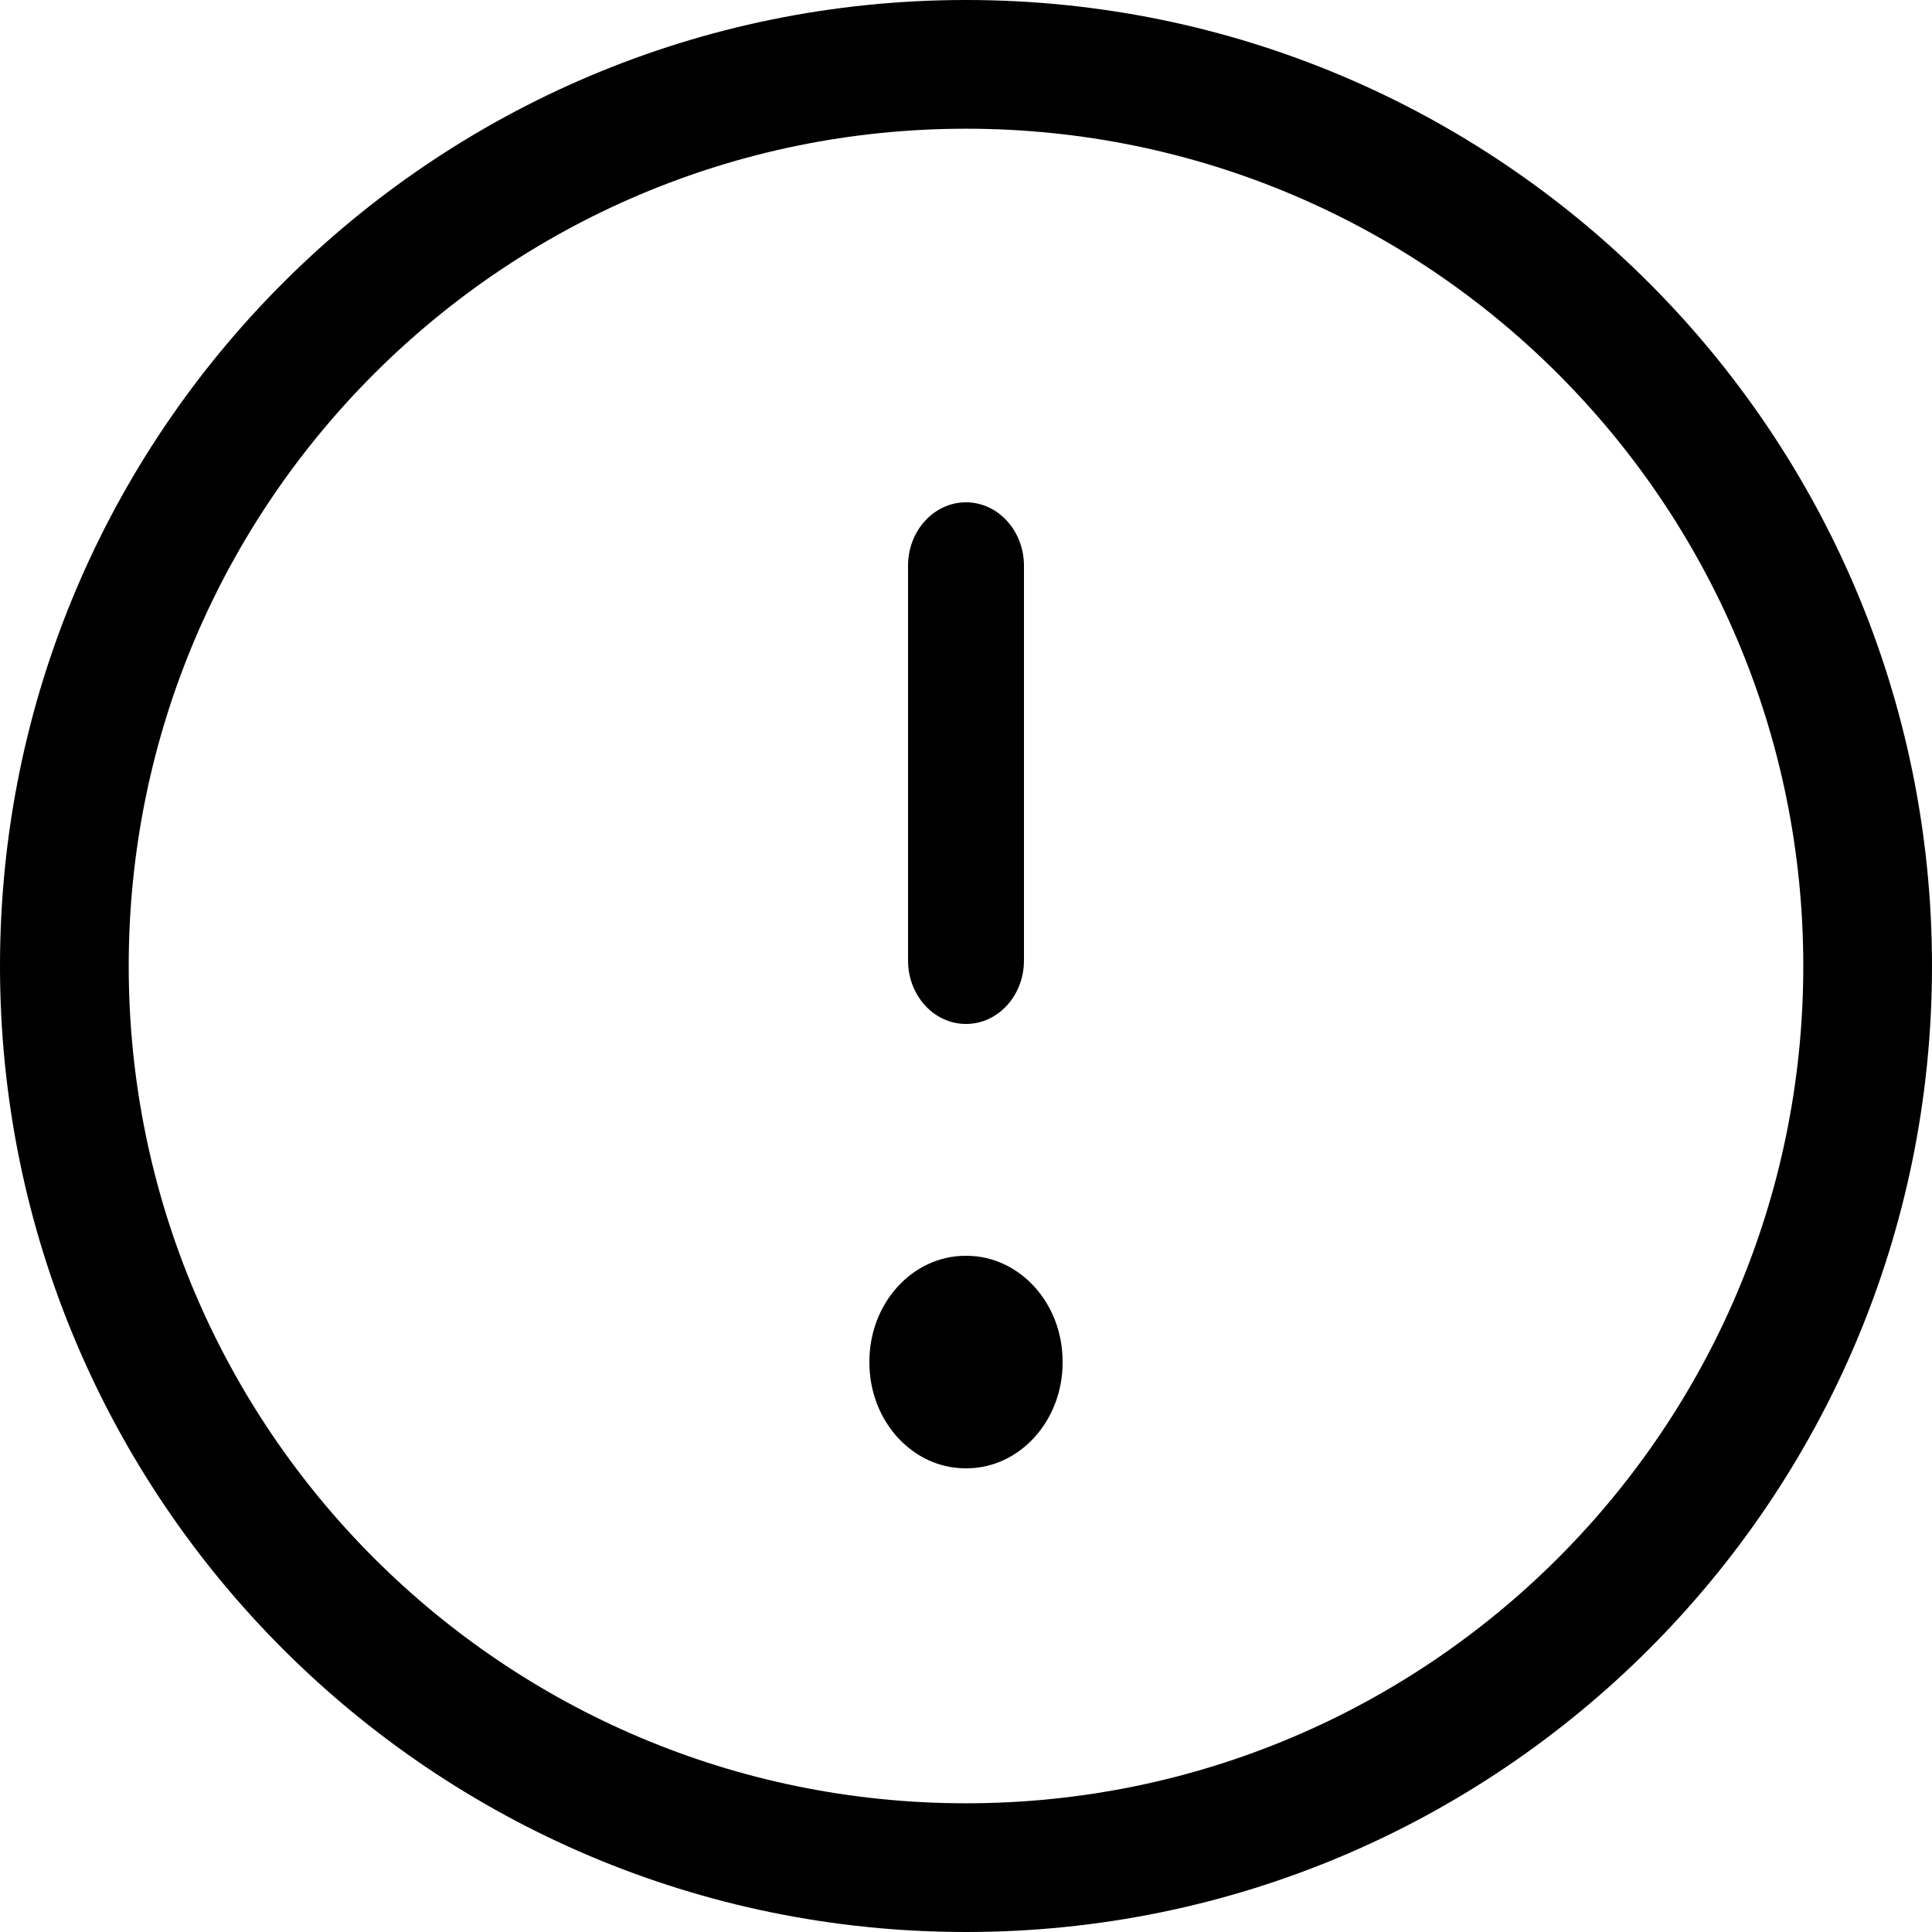
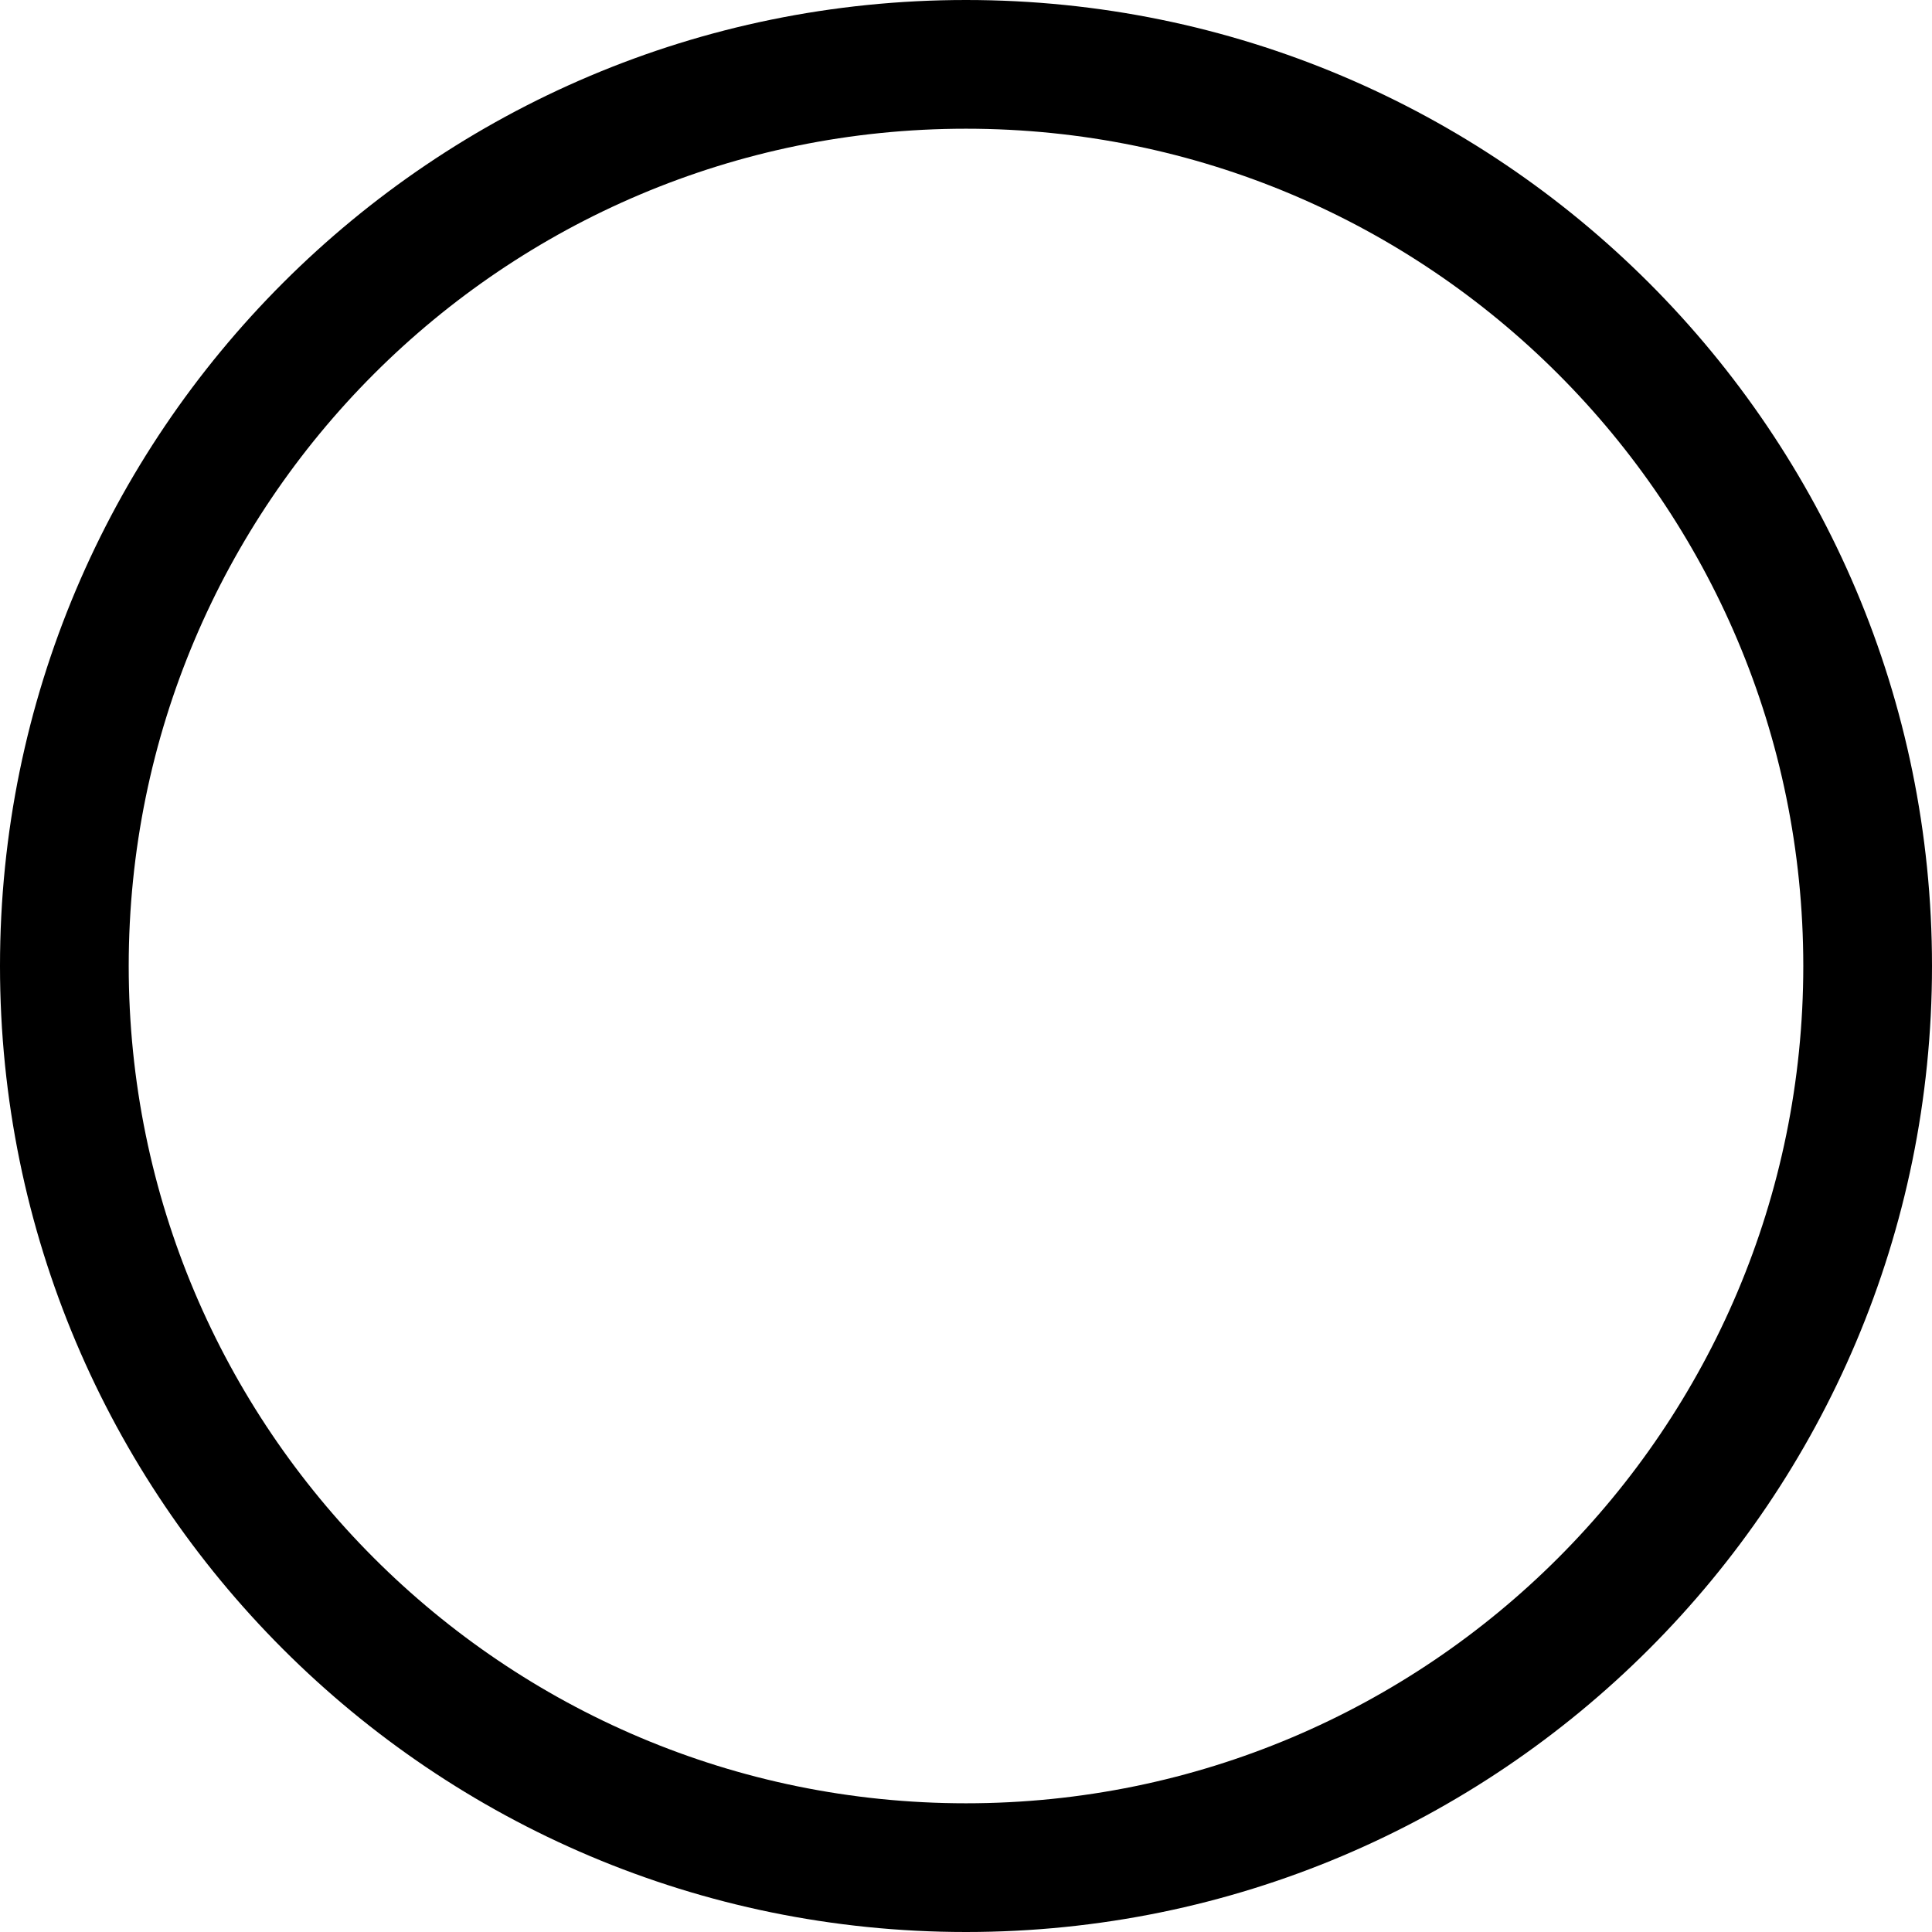
<svg xmlns="http://www.w3.org/2000/svg" width="100" height="100" fill="none" viewBox="0 0 100 100">
  <path fill="#000" fill-rule="evenodd" d="M50 6.662C26.065 6.662 6.662 26.065 6.662 50c0 23.935 19.403 43.338 43.338 43.338 23.935 0 43.338-19.403 43.338-43.338C93.338 26.065 73.935 6.662 50 6.662ZM0 50C0 22.386 22.386 0 50 0s50 22.386 50 50-22.386 50-50 50S0 77.614 0 50Z" clip-rule="evenodd" />
-   <path fill="#000" fill-rule="evenodd" d="M45 70.473C45 67.451 47.228 65 49.976 65h.048C52.772 65 55 67.45 55 70.473v.054C55 73.549 52.772 76 50.024 76h-.048C47.228 76 45 73.55 45 70.527v-.054ZM50 26c1.657 0 3 1.47 3 3.282v20.436C53 51.531 51.657 53 50 53s-3-1.47-3-3.282V29.282C47 27.469 48.343 26 50 26Z" clip-rule="evenodd" />
</svg>